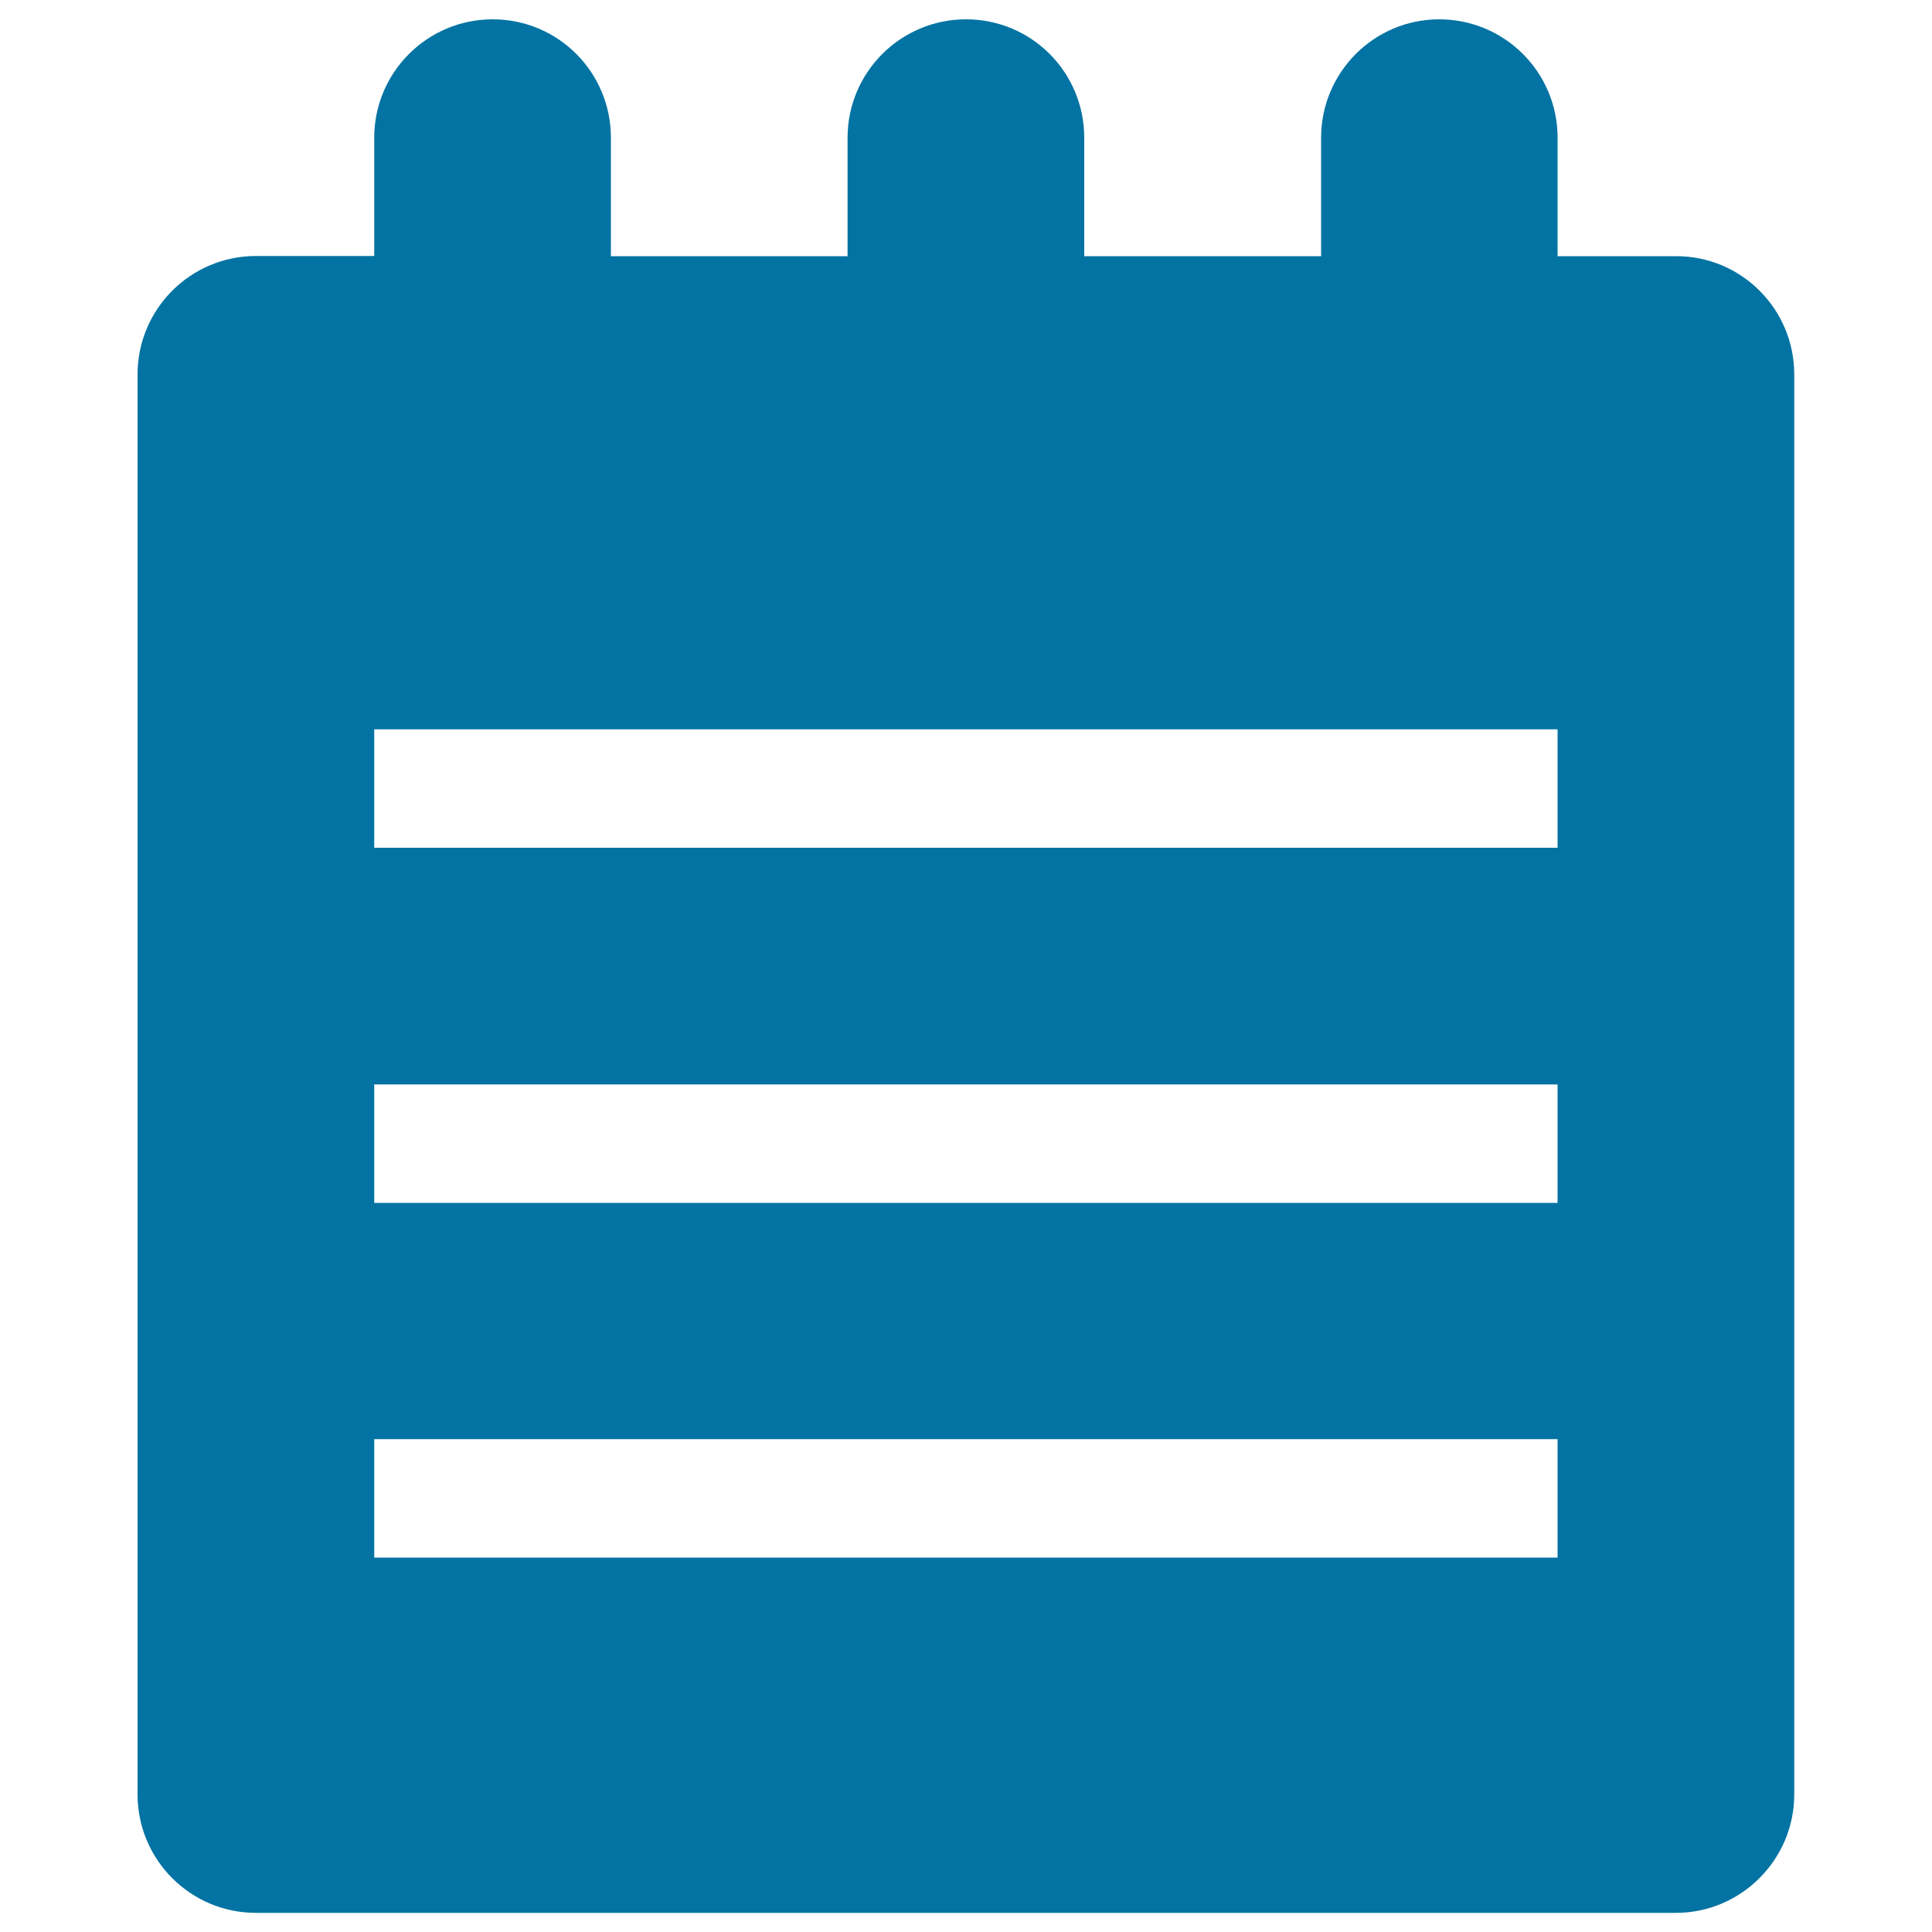
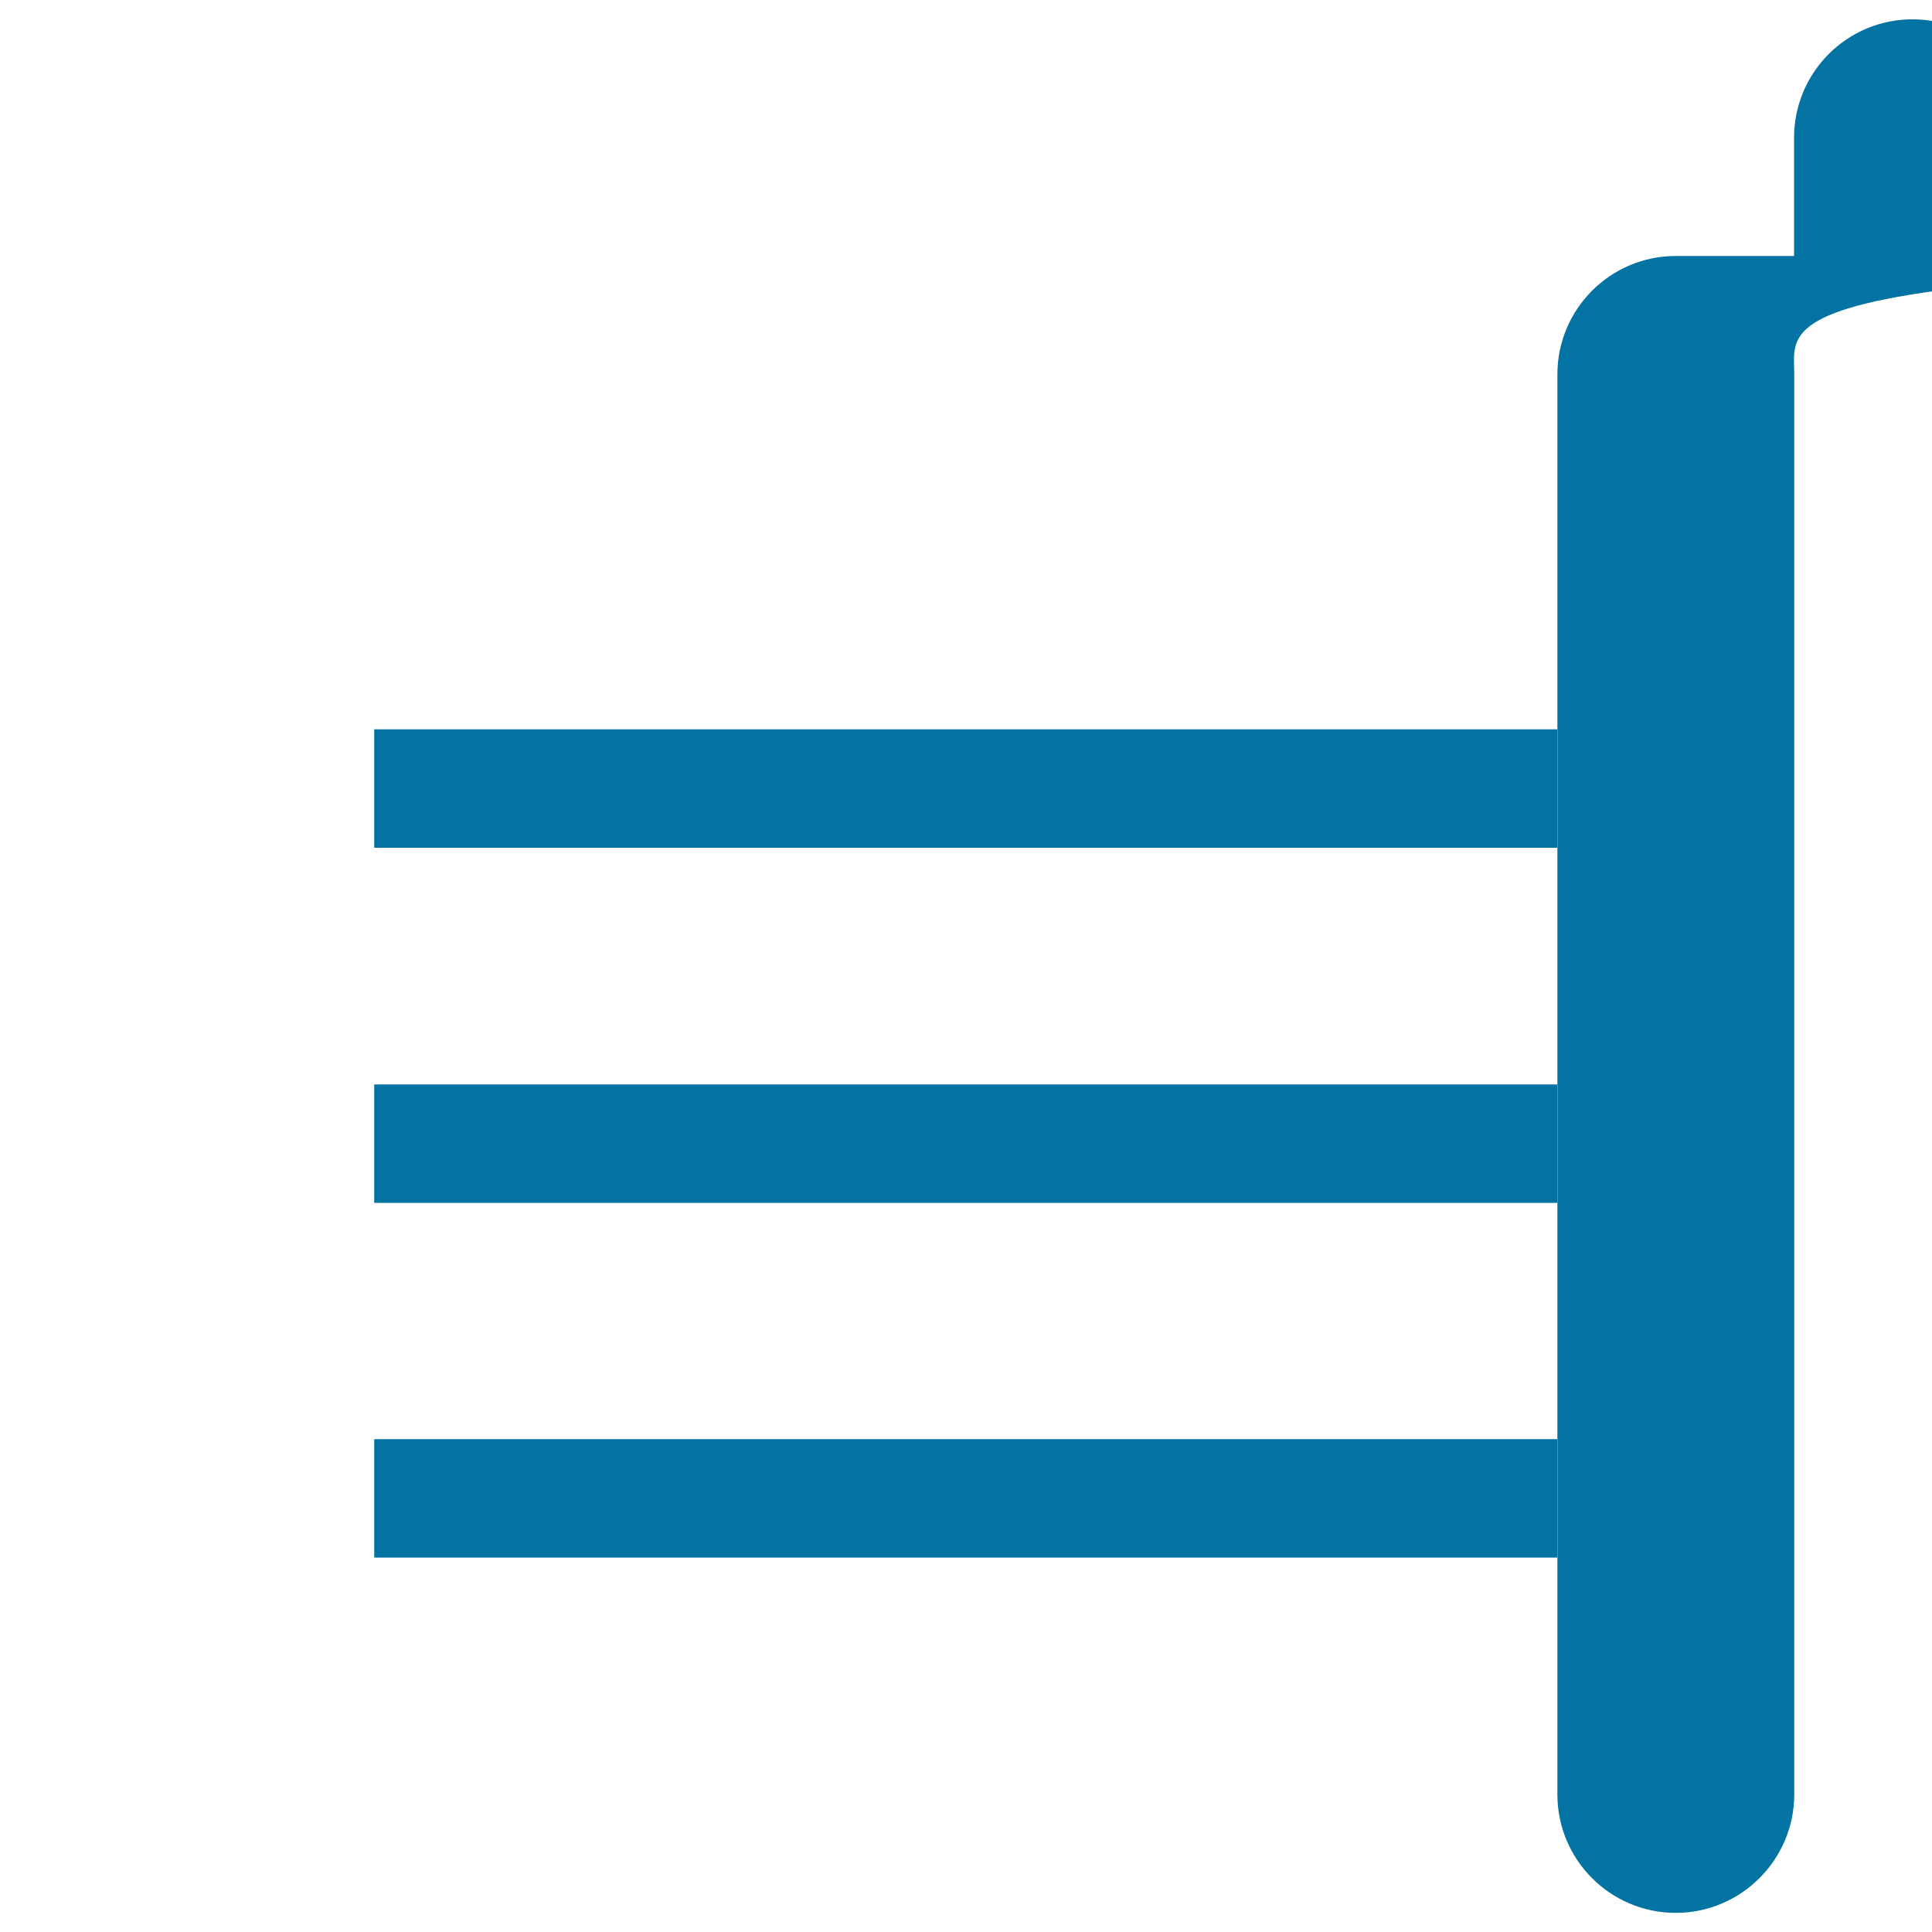
<svg xmlns="http://www.w3.org/2000/svg" viewBox="0 0 1000 1000" style="fill:#0273a2">
  <title>List SVG icon</title>
-   <path d="M928.7,193.8v735c0,33.7-27.5,61.3-61.3,61.3H132.5c-33.9,0-61.3-27.5-61.3-61.3v-735c0-33.8,27.4-61.3,61.3-61.3h61.2V71.3c0-33.8,27.4-61.3,61.3-61.3c33.9,0,61.2,27.4,61.2,61.3v61.3h122.5V71.3c0-33.8,27.4-61.3,61.3-61.3s61.2,27.4,61.2,61.3v61.3h122.6V71.3c0-33.8,27.4-61.3,61.1-61.3c33.9,0,61.3,27.4,61.3,61.3v61.3h61.3C901.2,132.5,928.7,159.9,928.7,193.8z M806.2,377.5H193.7v61.3h612.5V377.5z M806.2,561.3H193.7v61.3h612.5V561.3z M806.2,744.9H193.7v61.3h612.5V744.9z" />
+   <path d="M928.7,193.8v735c0,33.7-27.5,61.3-61.3,61.3c-33.9,0-61.3-27.5-61.3-61.3v-735c0-33.8,27.4-61.3,61.3-61.3h61.2V71.3c0-33.8,27.4-61.3,61.3-61.3c33.9,0,61.2,27.4,61.2,61.3v61.3h122.5V71.3c0-33.8,27.4-61.3,61.3-61.3s61.2,27.4,61.2,61.3v61.3h122.6V71.3c0-33.8,27.4-61.3,61.1-61.3c33.9,0,61.3,27.4,61.3,61.3v61.3h61.3C901.2,132.5,928.7,159.9,928.7,193.8z M806.2,377.5H193.7v61.3h612.5V377.5z M806.2,561.3H193.7v61.3h612.5V561.3z M806.2,744.9H193.7v61.3h612.5V744.9z" />
</svg>